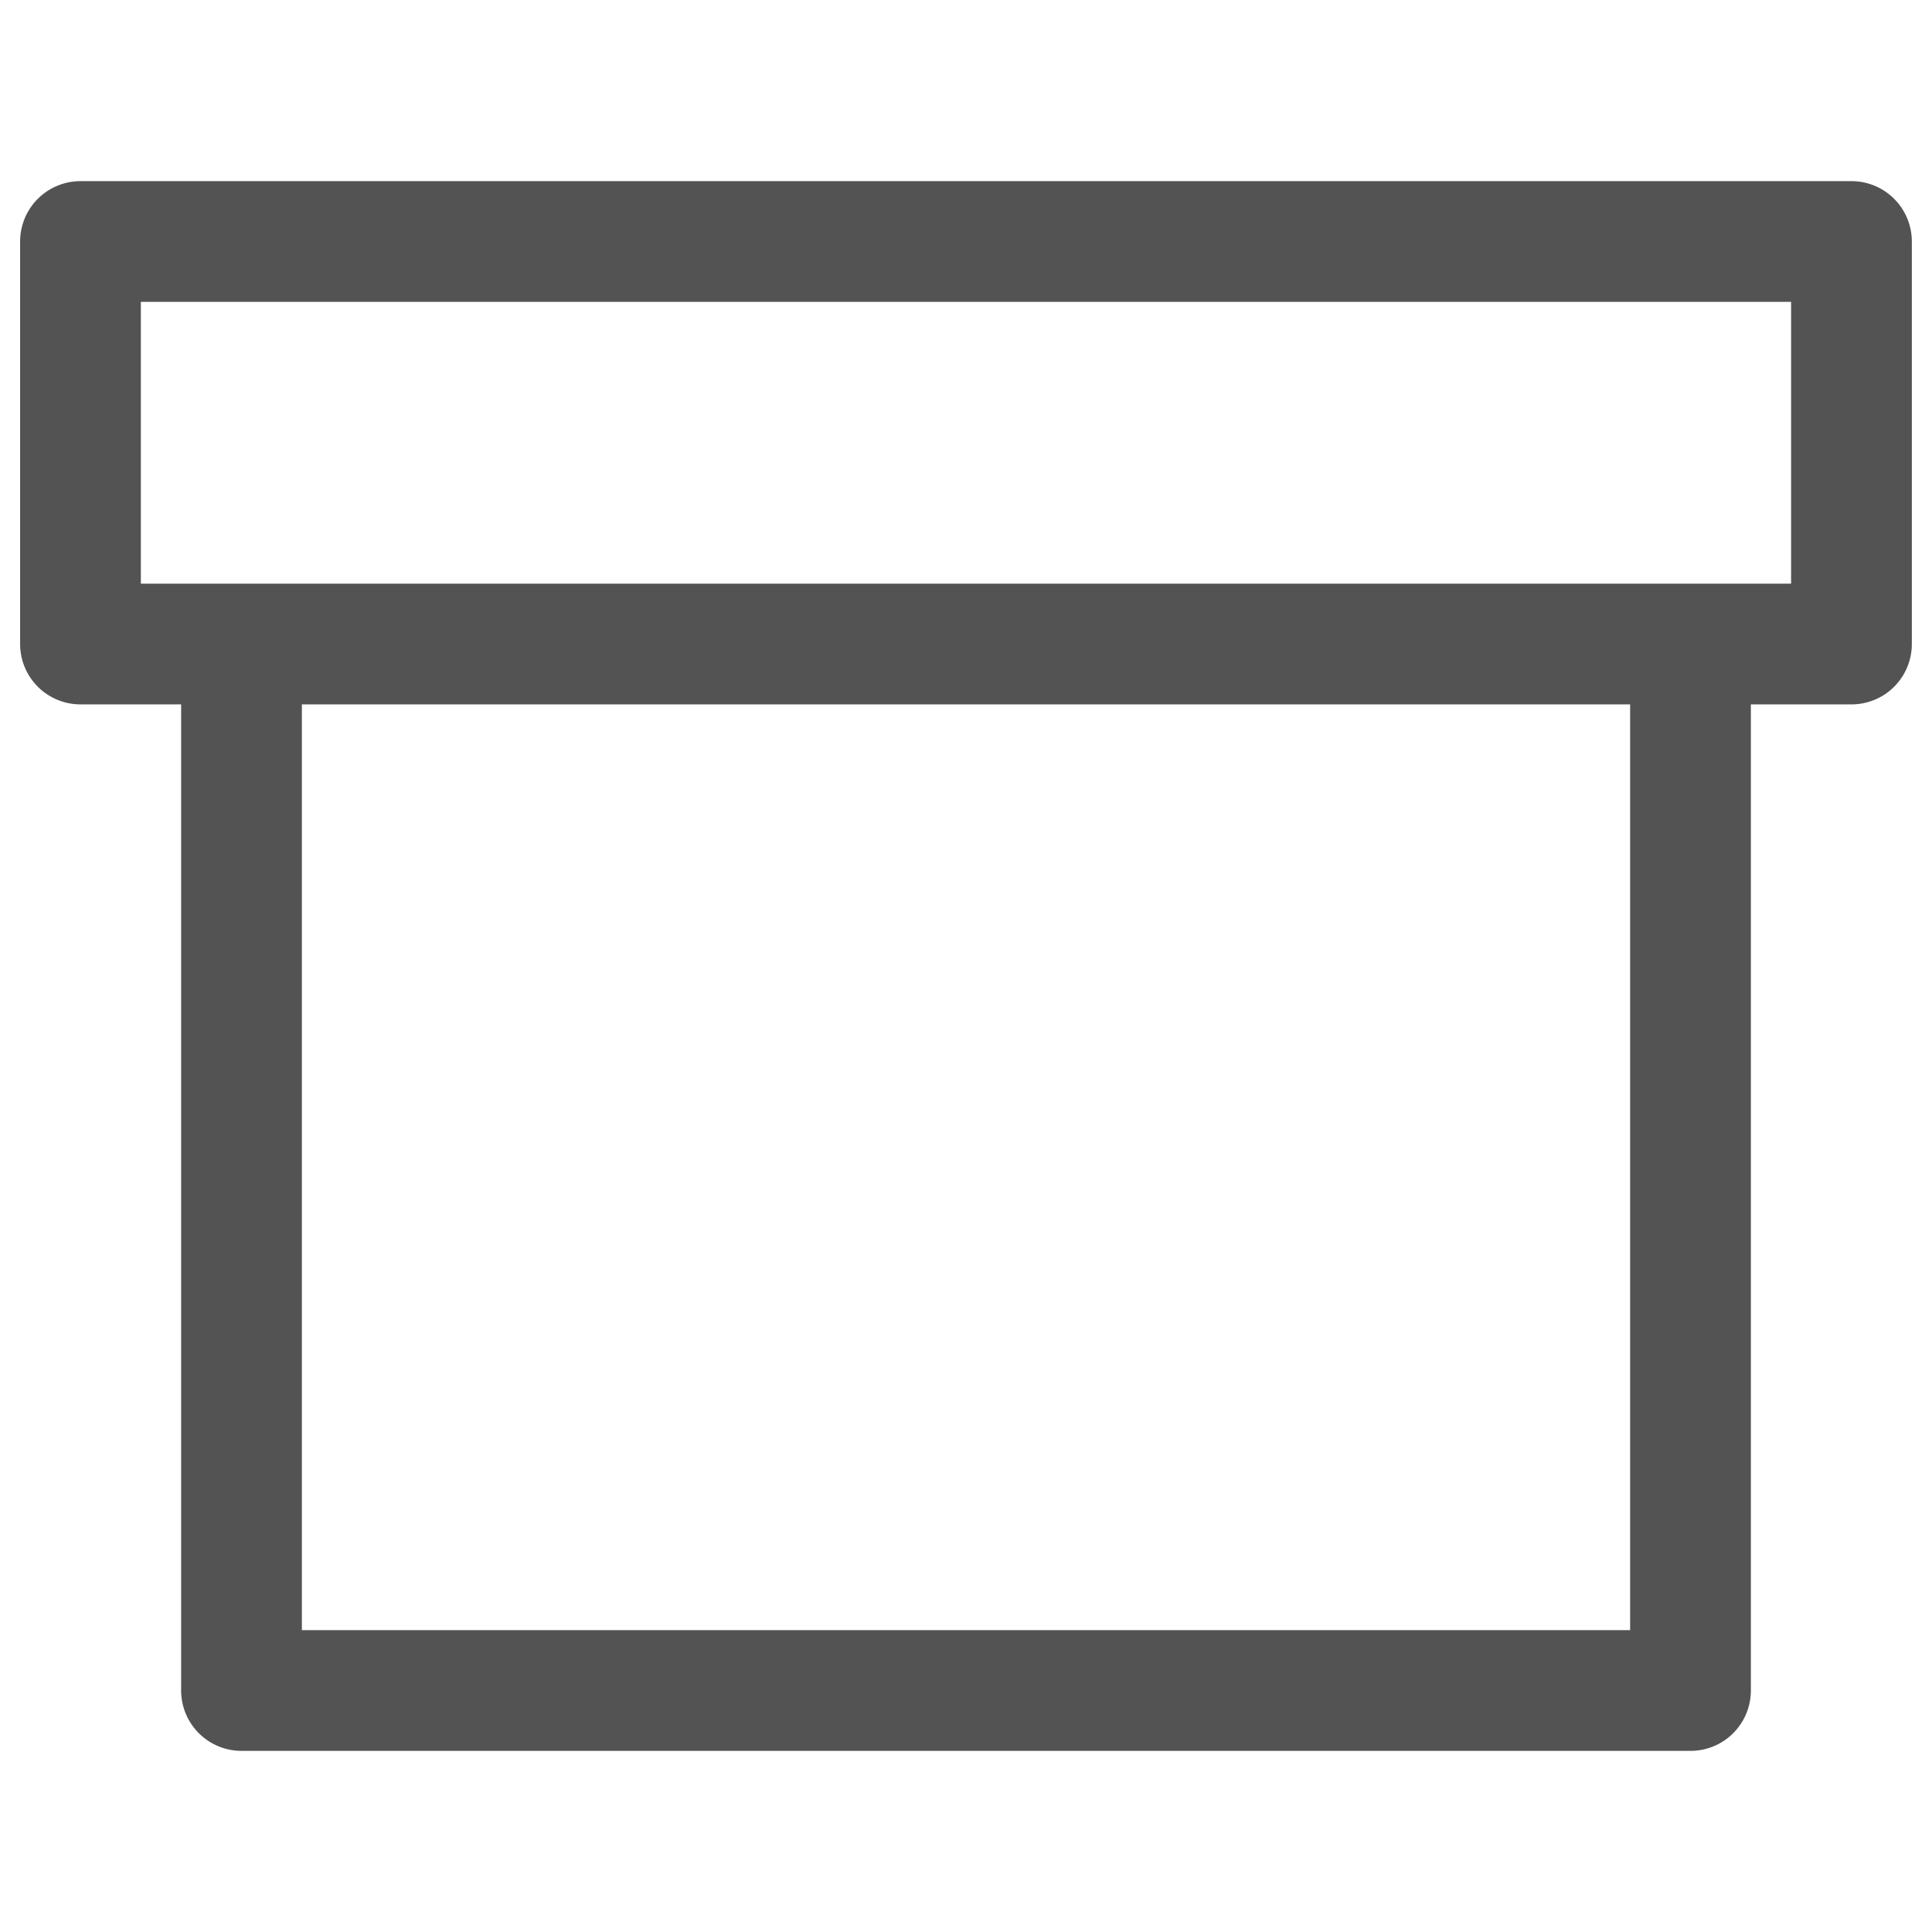
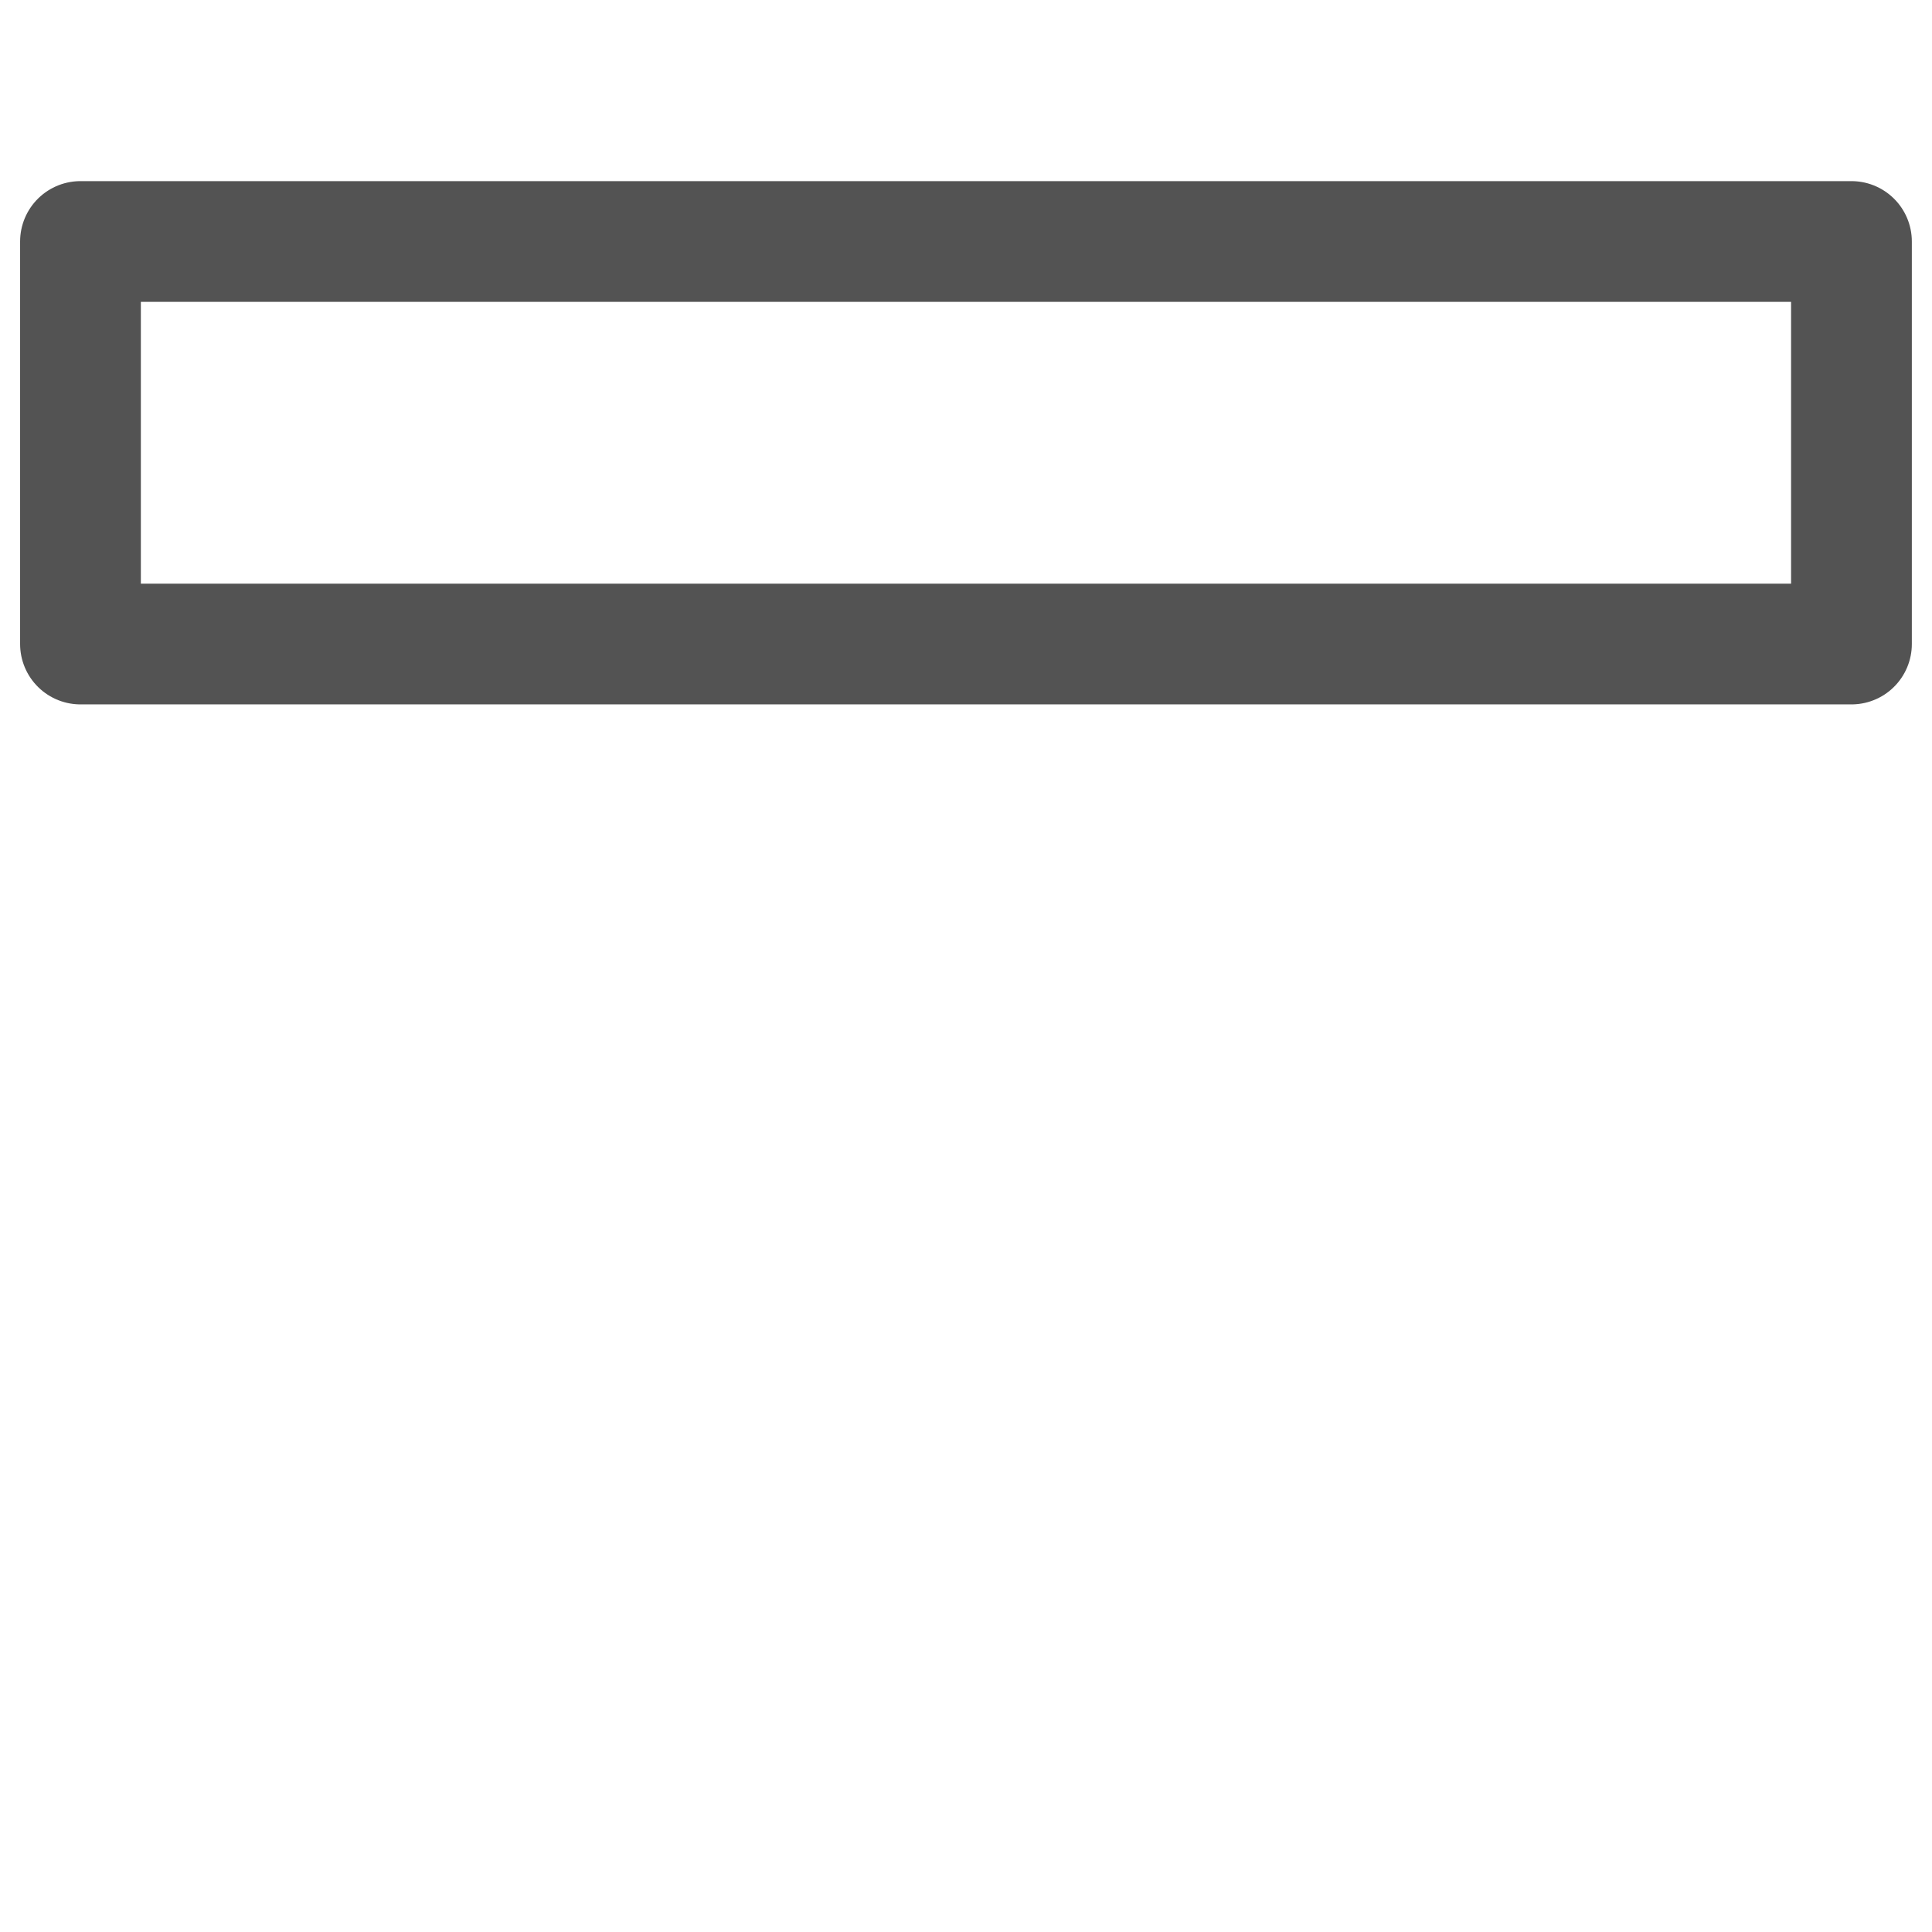
<svg xmlns="http://www.w3.org/2000/svg" width="32" height="32" viewBox="0 0 32 32" fill="none">
-   <path d="M28 10.667V28H4V10.667M1.333 4H30.666V10.667H1.333V4Z" stroke="#535353" stroke-width="2" stroke-linecap="round" stroke-linejoin="round" />
+   <path d="M28 10.667H4V10.667M1.333 4H30.666V10.667H1.333V4Z" stroke="#535353" stroke-width="2" stroke-linecap="round" stroke-linejoin="round" />
</svg>